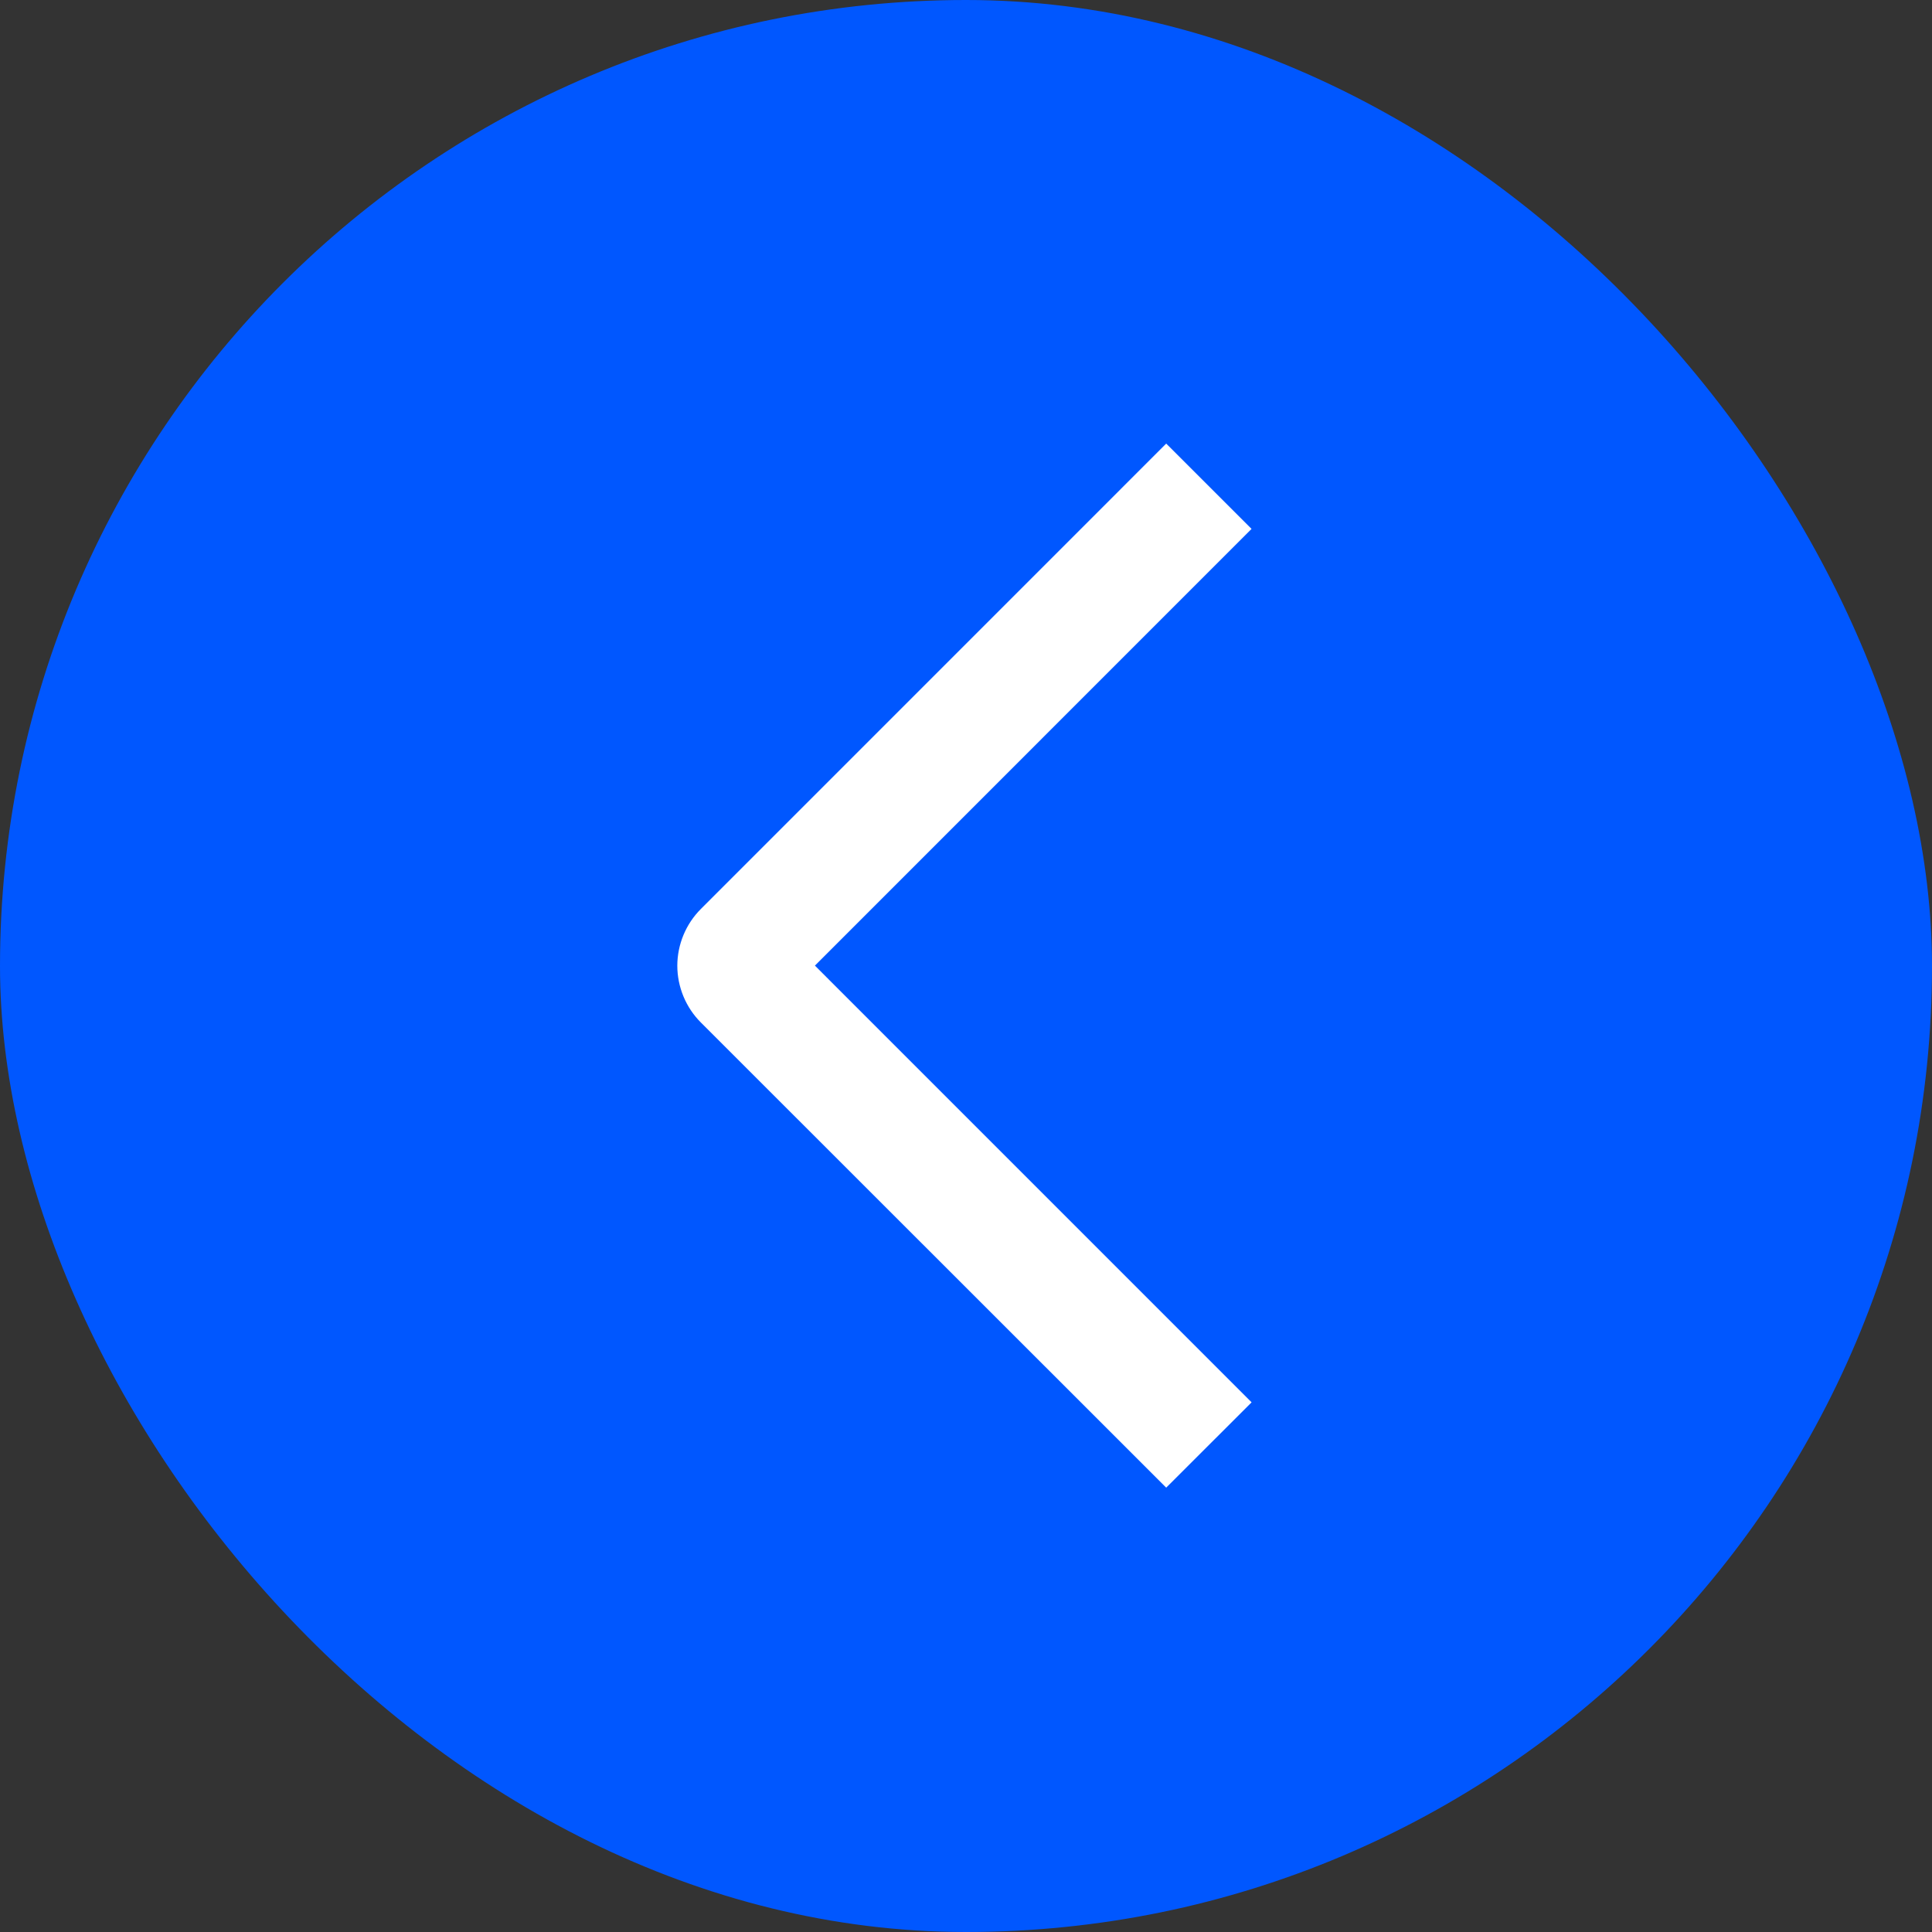
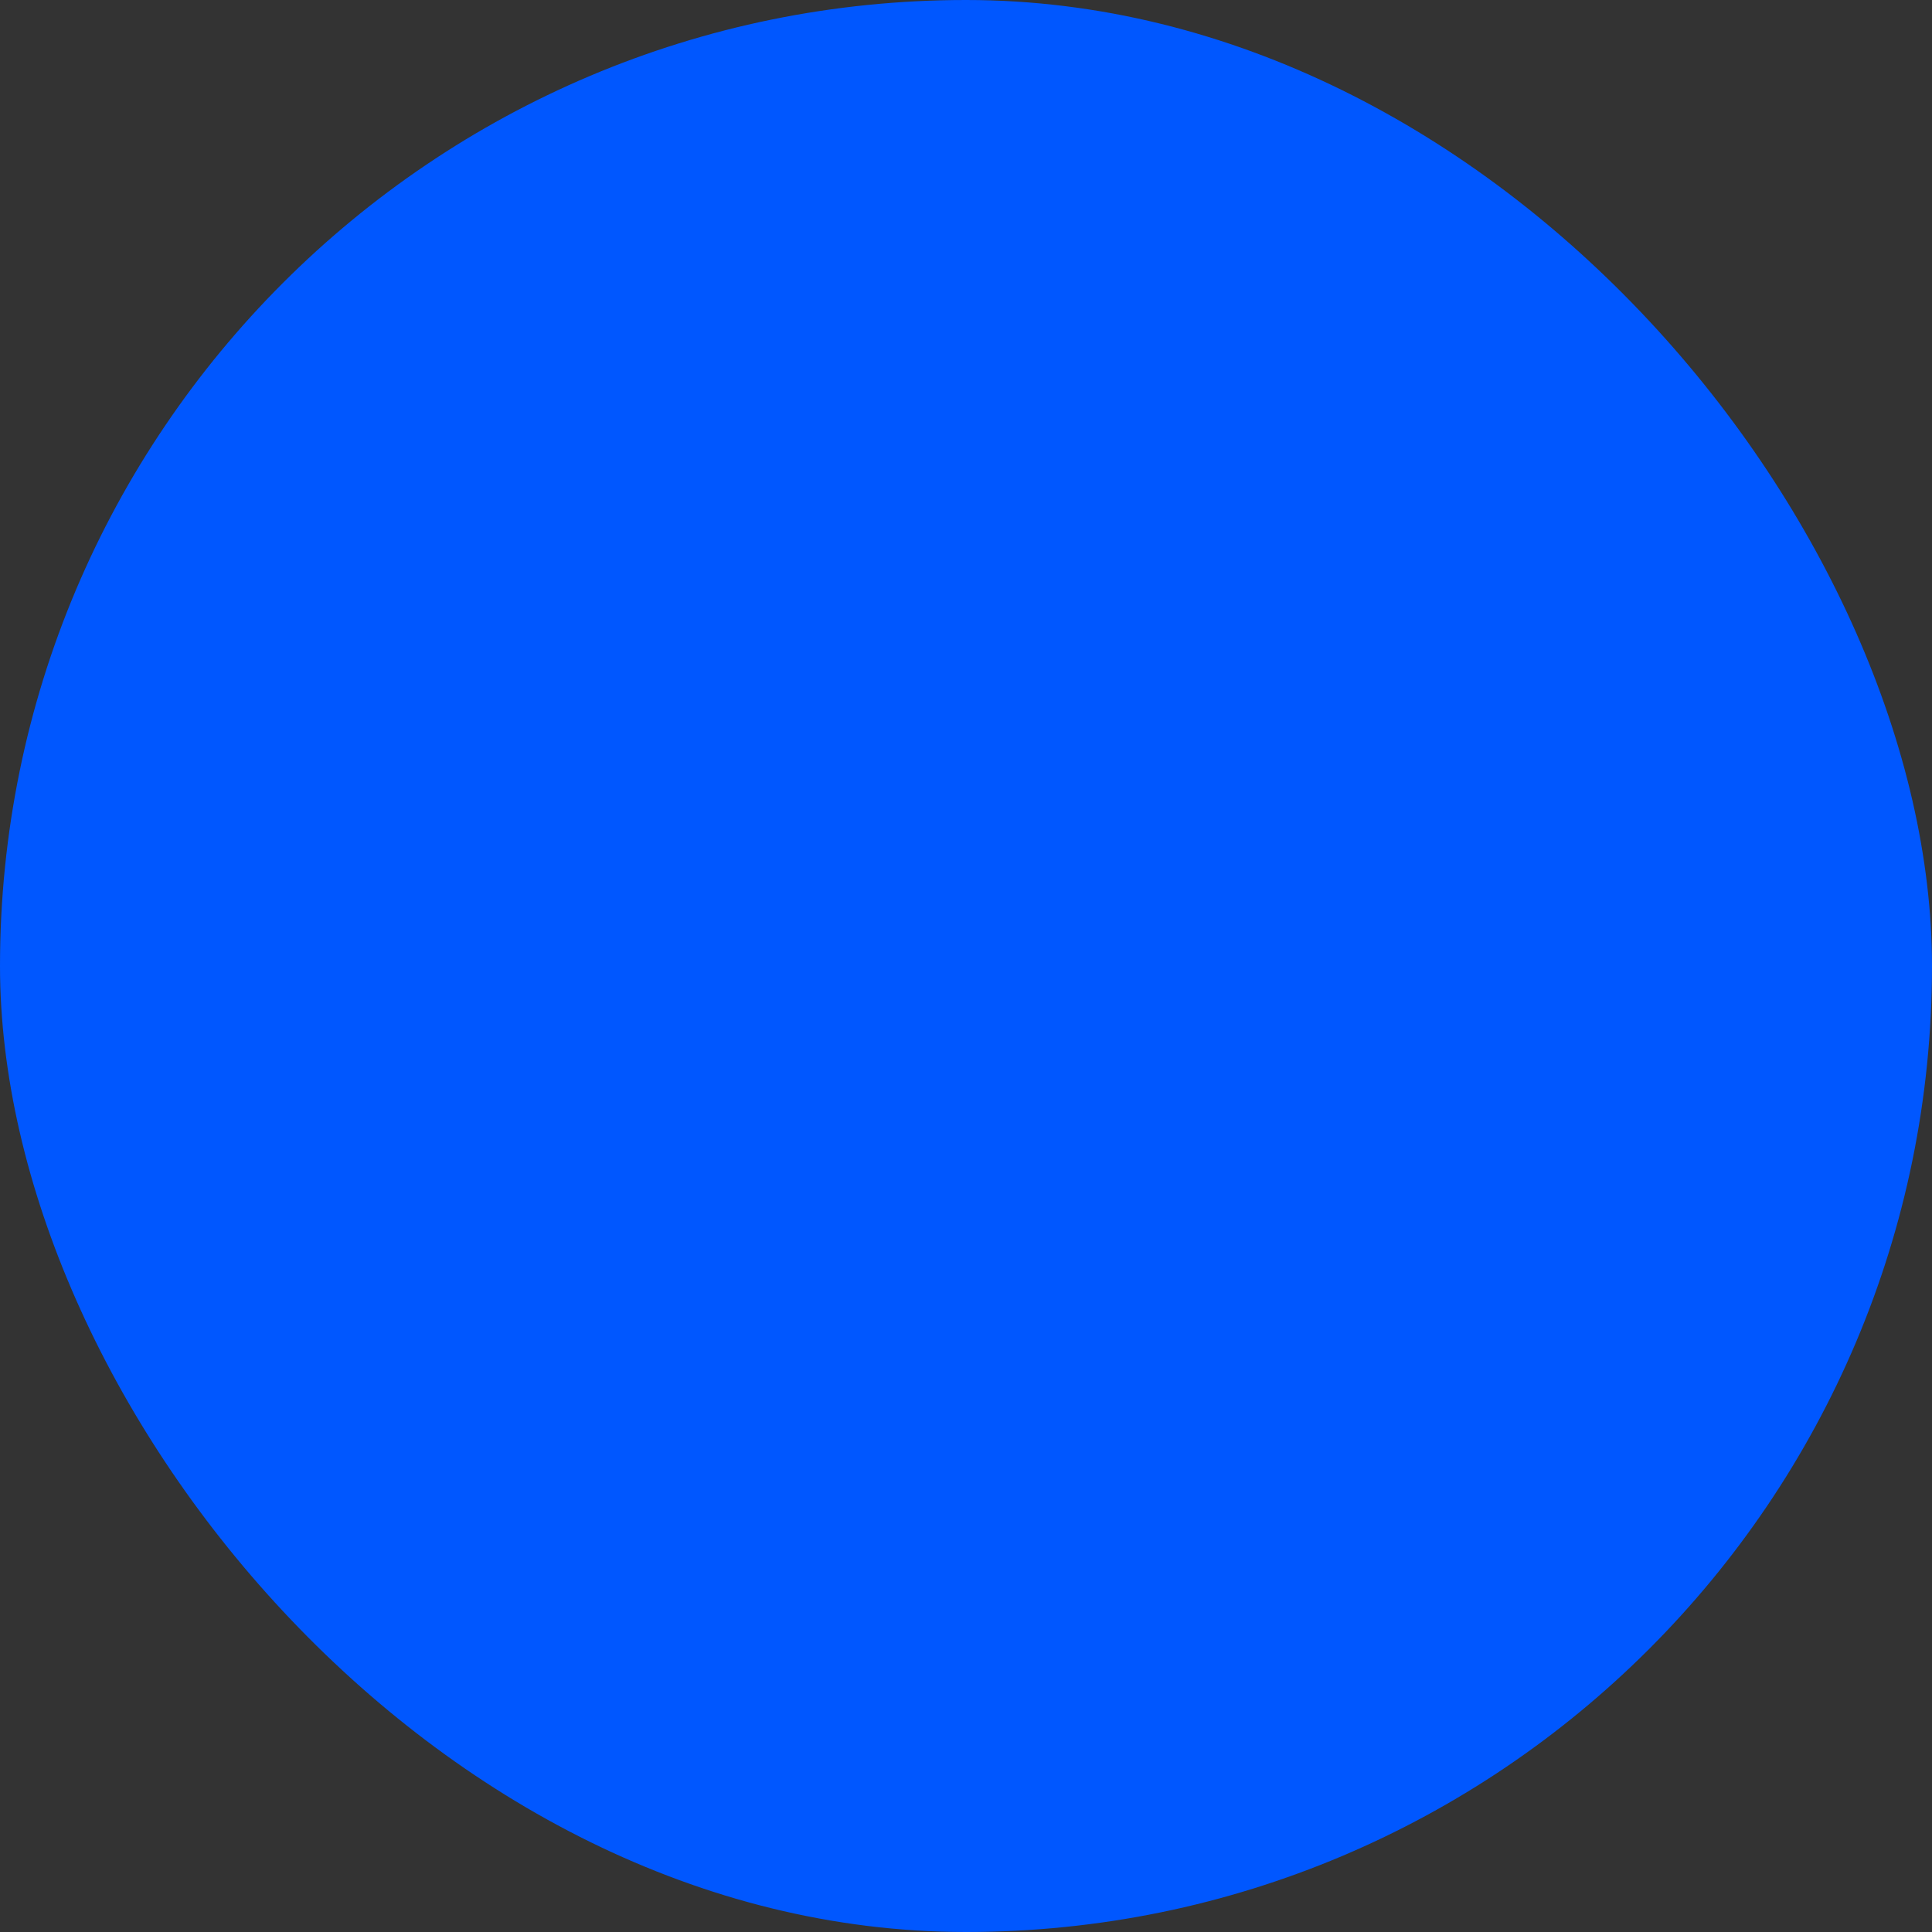
<svg xmlns="http://www.w3.org/2000/svg" width="40" height="40" viewBox="0 0 40 40" fill="none">
  <rect x="0" y="0" width="40" height="40" fill="#333333" stroke="none" />
  <g id="weui:arrow-outlined">
    <rect x="40" y="40" width="40" height="40" rx="20" transform="rotate(-180 40 40)" fill="#0057FF" />
-     <path id="Vector" d="M25.913 29.034L24.145 30.8L14.513 21.172C14.358 21.018 14.235 20.834 14.151 20.632C14.067 20.43 14.023 20.213 14.023 19.994C14.023 19.776 14.067 19.559 14.151 19.357C14.235 19.155 14.358 18.971 14.513 18.817L24.145 9.184L25.912 10.95L16.872 19.992L25.913 29.034Z" fill="white" />
  </g>
</svg>